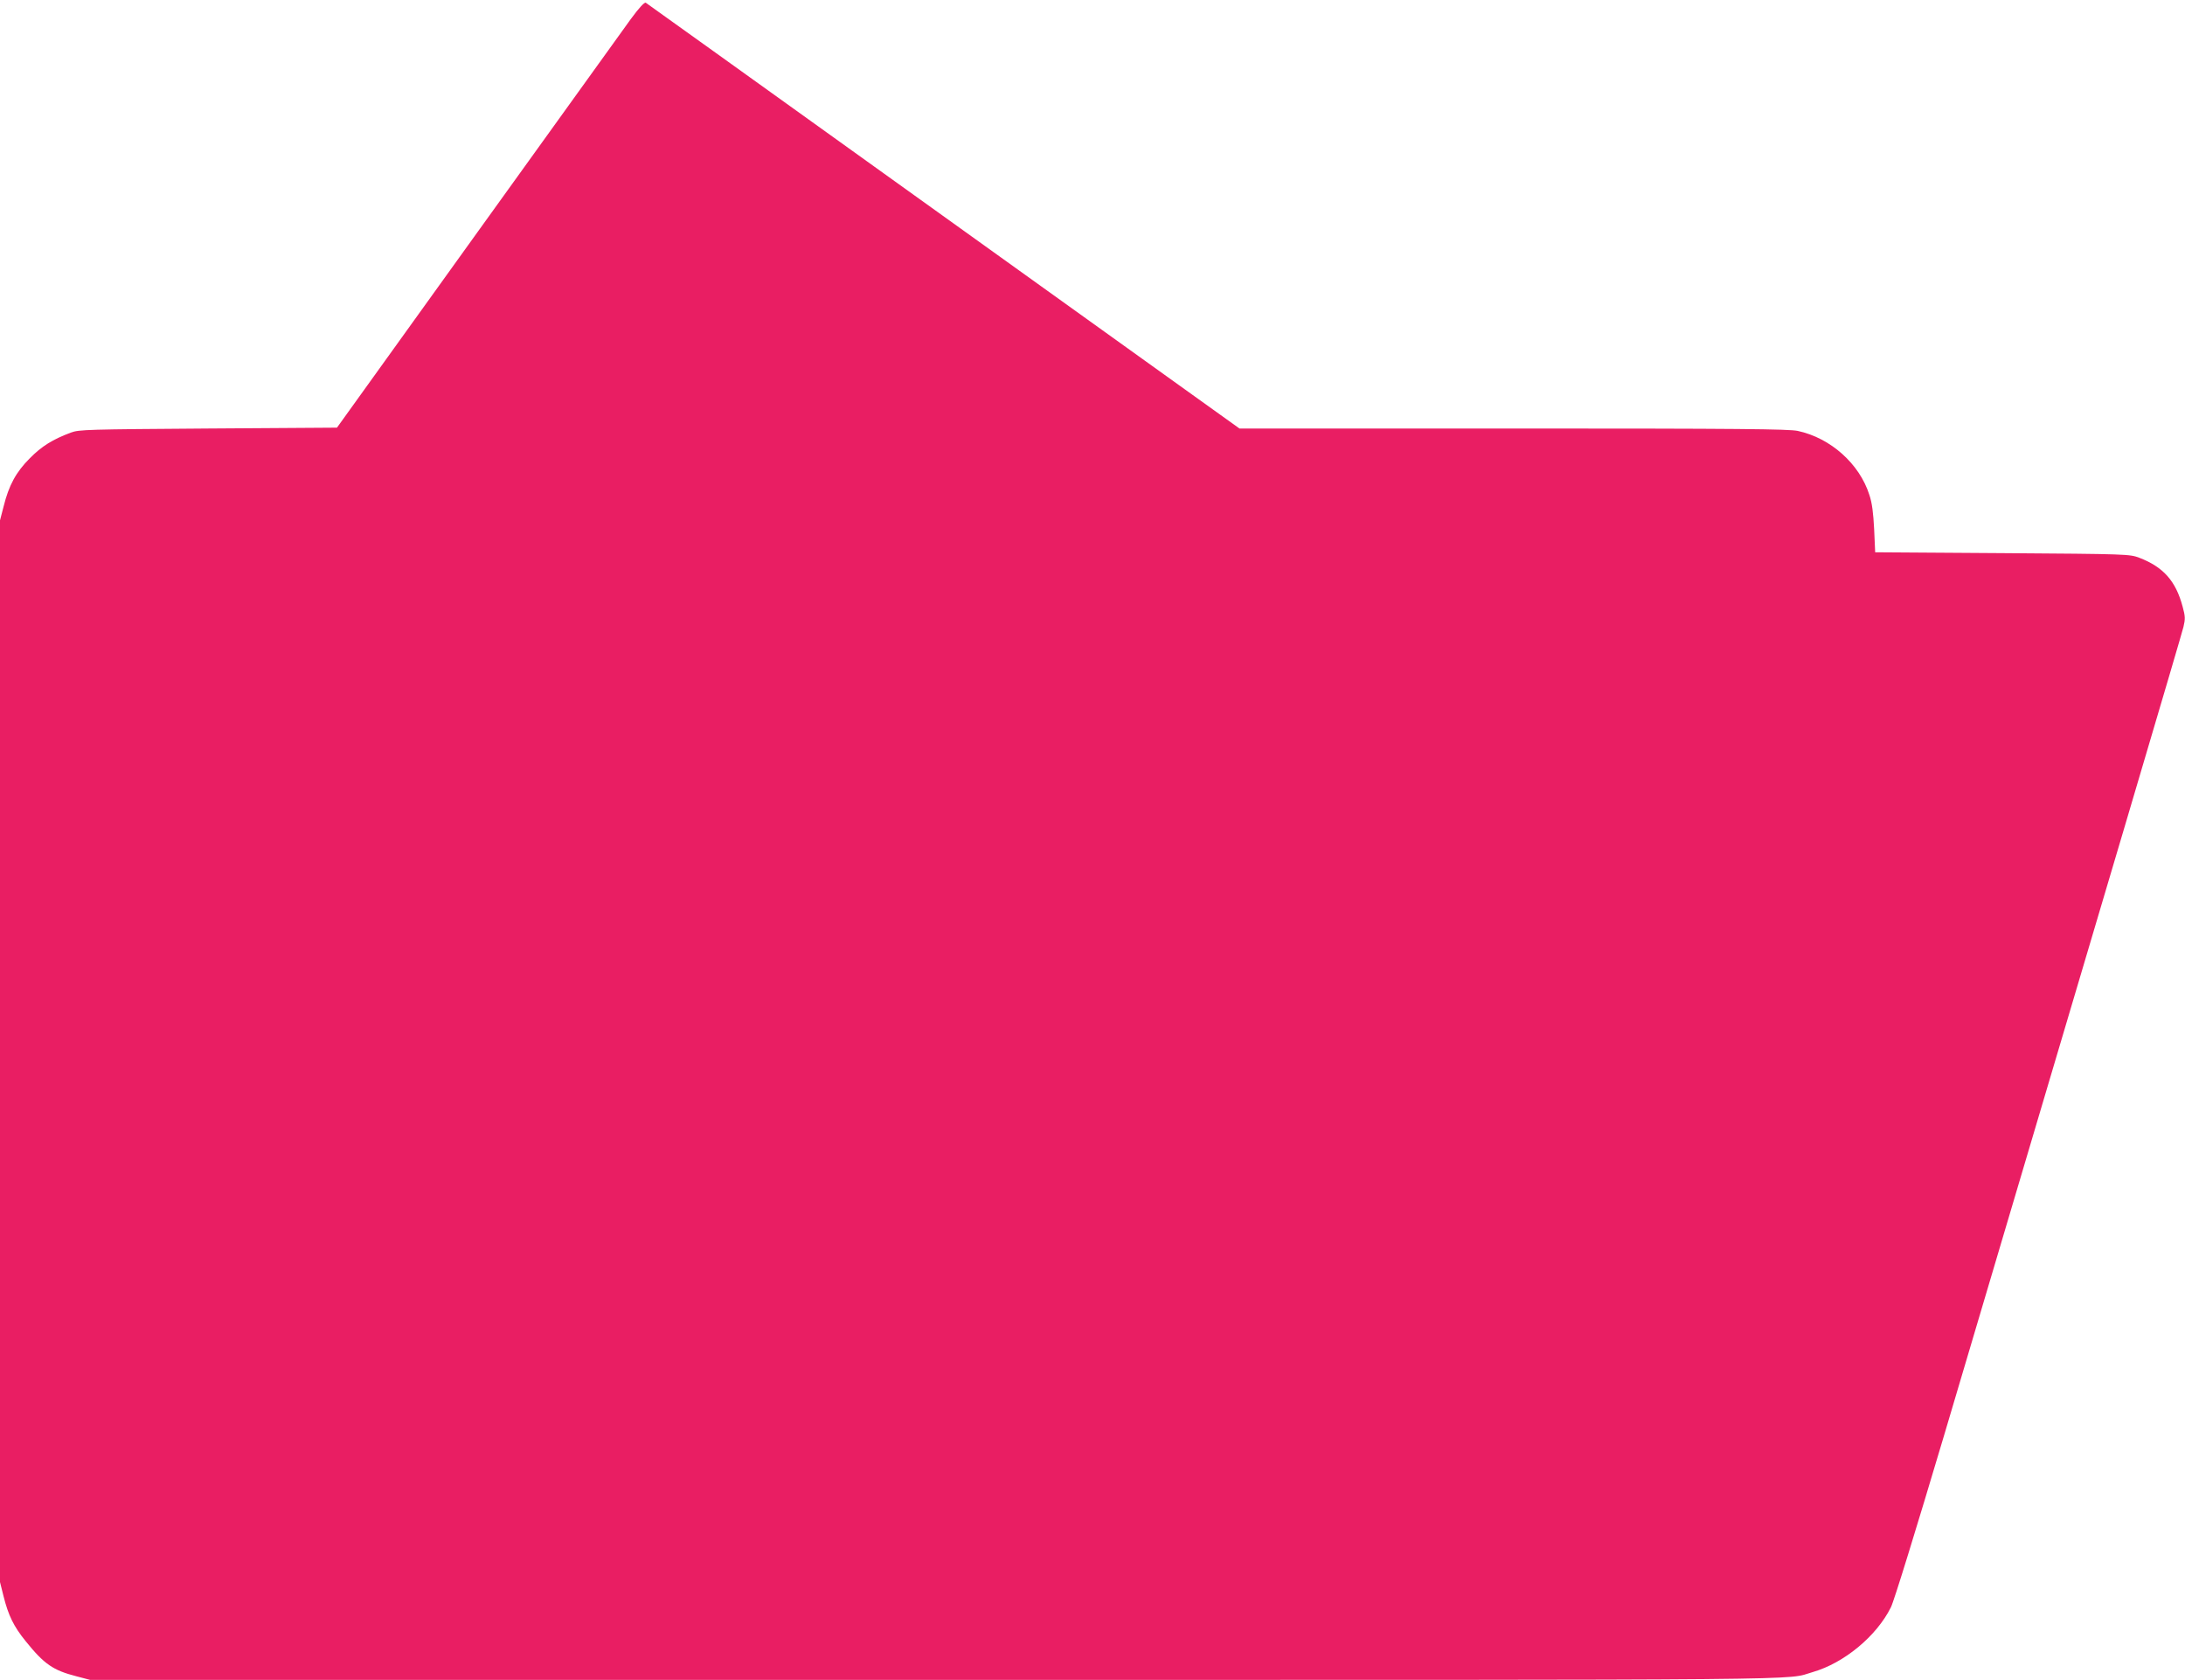
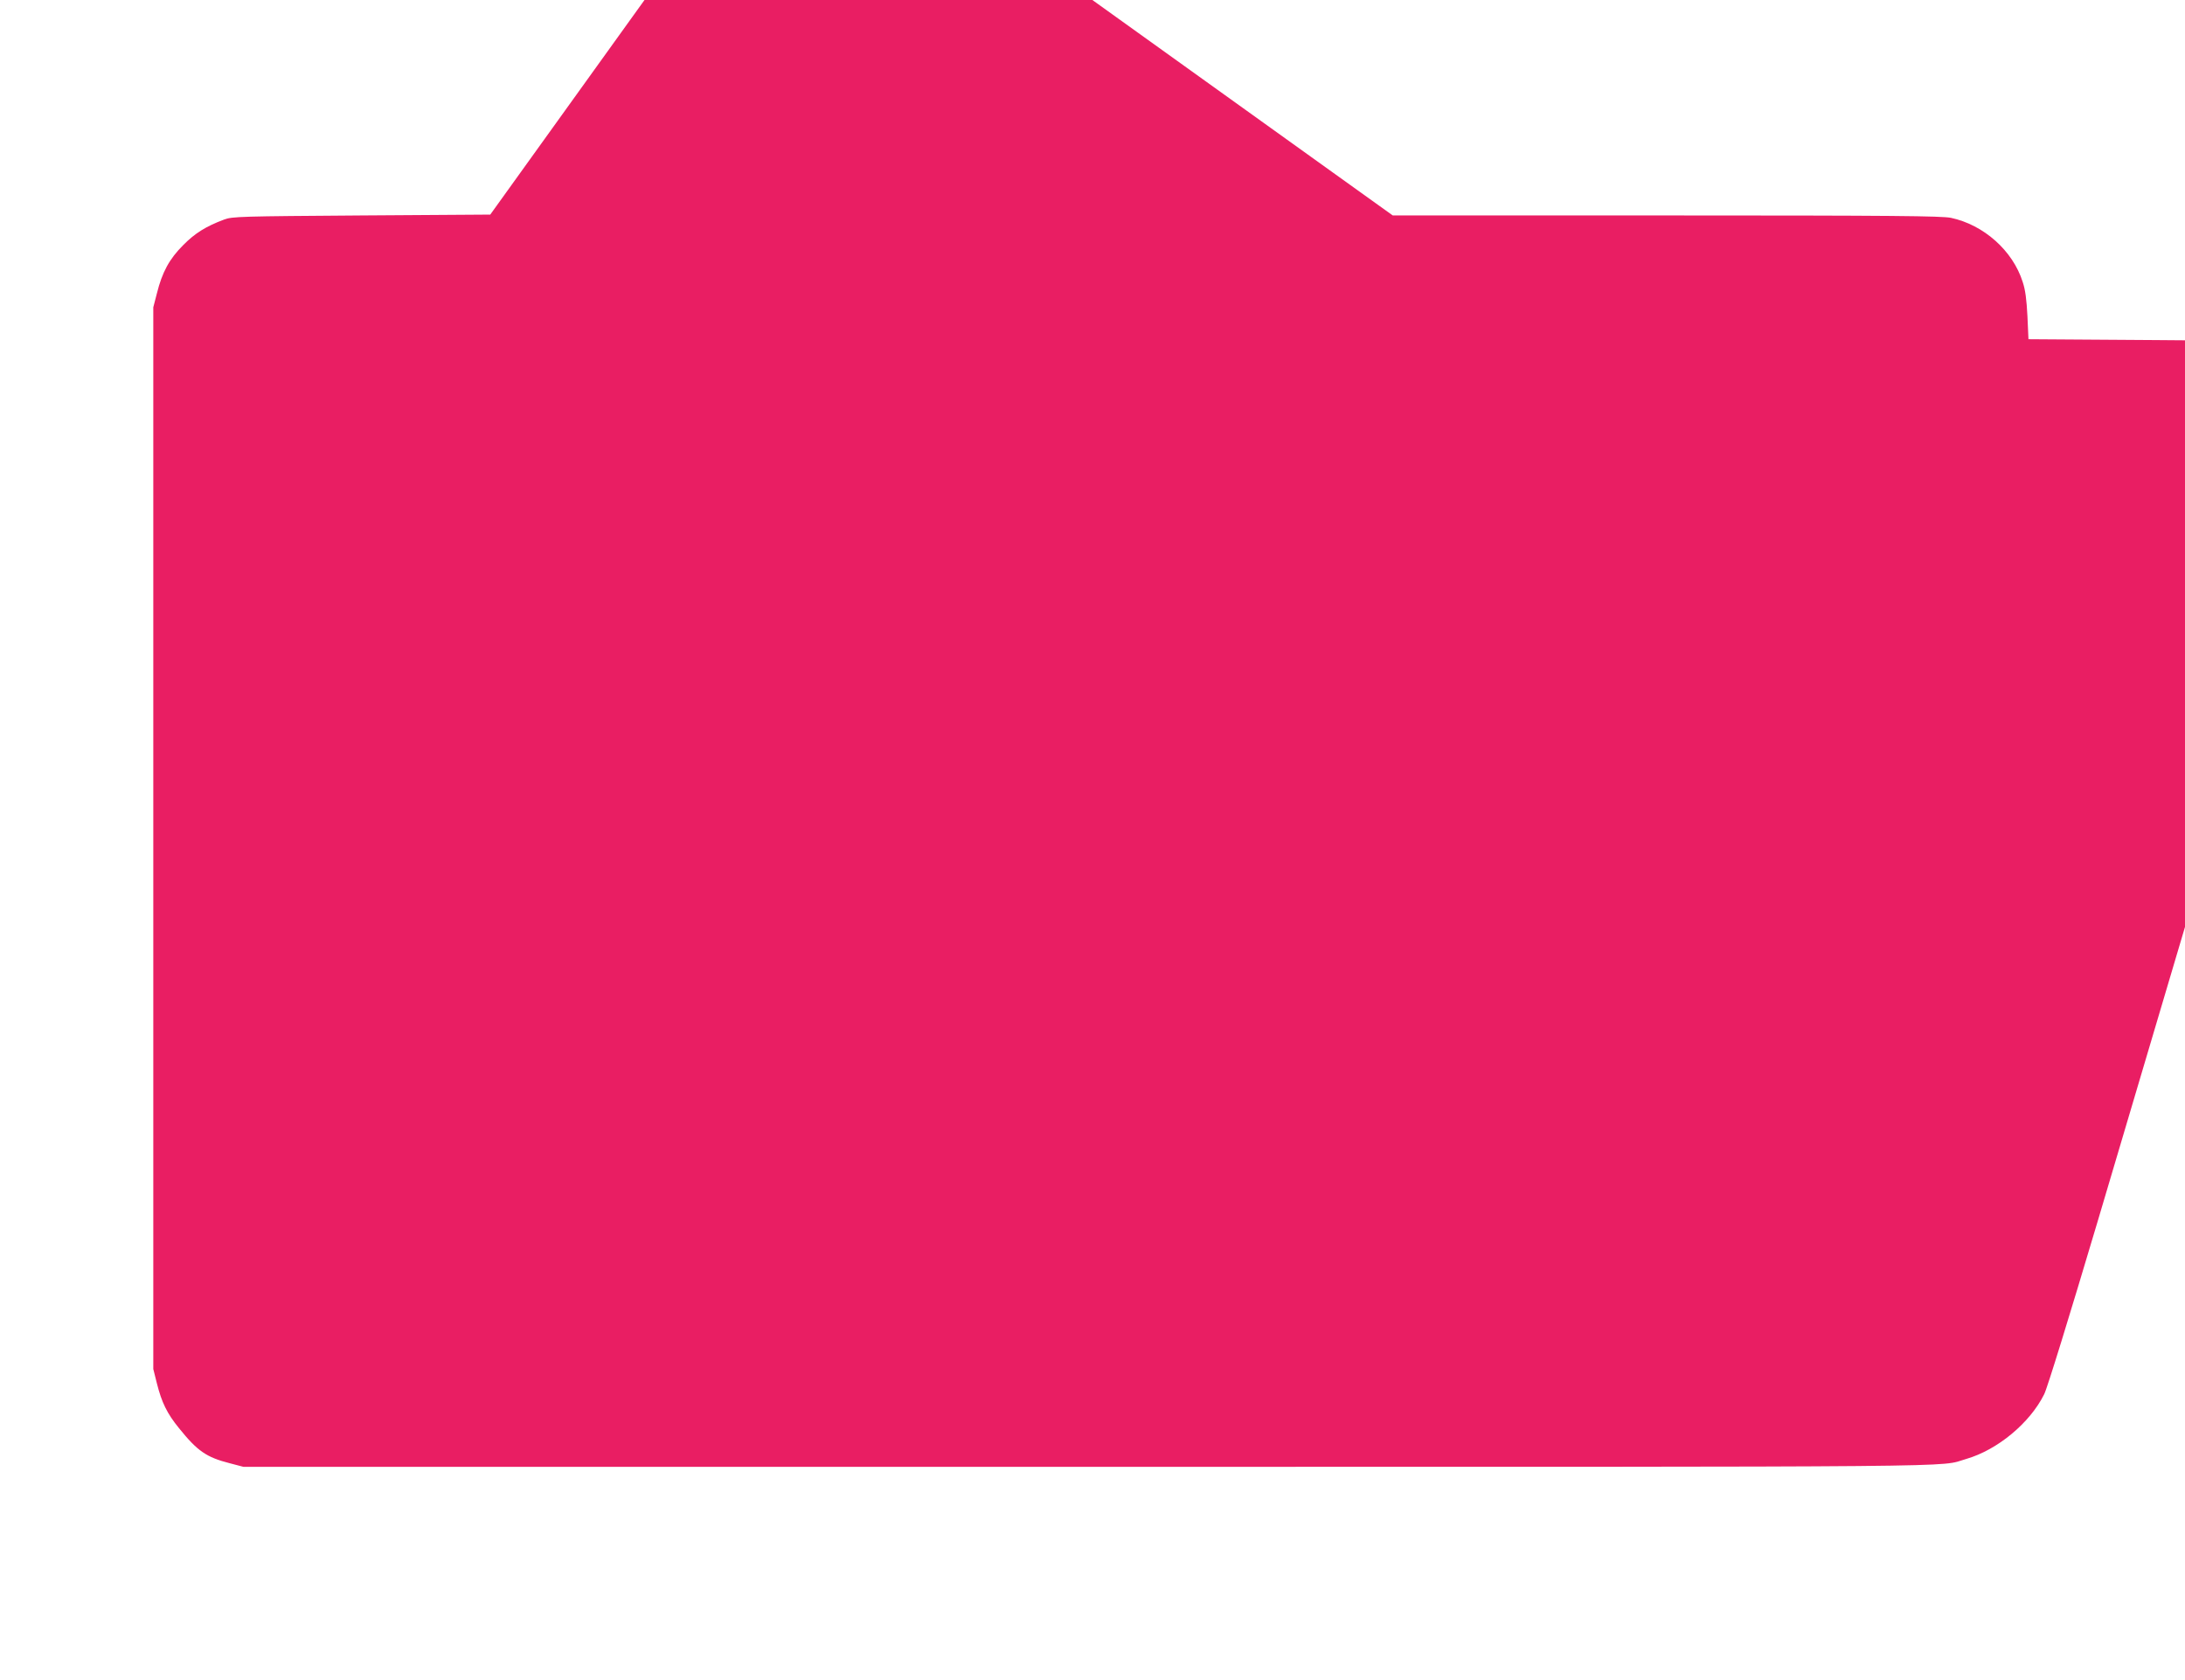
<svg xmlns="http://www.w3.org/2000/svg" version="1.0" width="1280pt" height="984pt" viewBox="0 0 1280 984" preserveAspectRatio="xMidYMid meet">
  <g transform="translate(0,984) scale(0.1,-0.1)" fill="#e91e63" stroke="none">
-     <path d="M3695 9728 c-41 -57 -445 -618 -898 -1248 l-823 -1145 -754 -5 c-706 -5 -758 -6 -805 -24 -107 -40 -171 -80 -240 -150 -81 -81 -123 -158 -154 -283 l-21 -81 0 -3110 0 -3109 21 -84 c28 -111 59 -176 130 -263 108 -134 160 -170 297 -205 l80 -21 4955 0 c5324 0 4966 -3 5137 46 183 53 373 210 457 379 18 35 149 461 311 1005 948 3193 1392 4691 1403 4738 11 46 11 61 -5 119 -40 150 -113 232 -254 286 -56 21 -67 22 -802 27 l-745 5 -6 135 c-5 96 -12 154 -28 201 -58 183 -228 334 -420 375 -55 11 -334 14 -1668 14 l-1602 0 -353 253 c-194 139 -974 699 -1733 1243 -759 545 -1386 994 -1392 998 -8 4 -38 -28 -88 -96z" />
+     <path d="M3695 9728 l-823 -1145 -754 -5 c-706 -5 -758 -6 -805 -24 -107 -40 -171 -80 -240 -150 -81 -81 -123 -158 -154 -283 l-21 -81 0 -3110 0 -3109 21 -84 c28 -111 59 -176 130 -263 108 -134 160 -170 297 -205 l80 -21 4955 0 c5324 0 4966 -3 5137 46 183 53 373 210 457 379 18 35 149 461 311 1005 948 3193 1392 4691 1403 4738 11 46 11 61 -5 119 -40 150 -113 232 -254 286 -56 21 -67 22 -802 27 l-745 5 -6 135 c-5 96 -12 154 -28 201 -58 183 -228 334 -420 375 -55 11 -334 14 -1668 14 l-1602 0 -353 253 c-194 139 -974 699 -1733 1243 -759 545 -1386 994 -1392 998 -8 4 -38 -28 -88 -96z" />
  </g>
</svg>